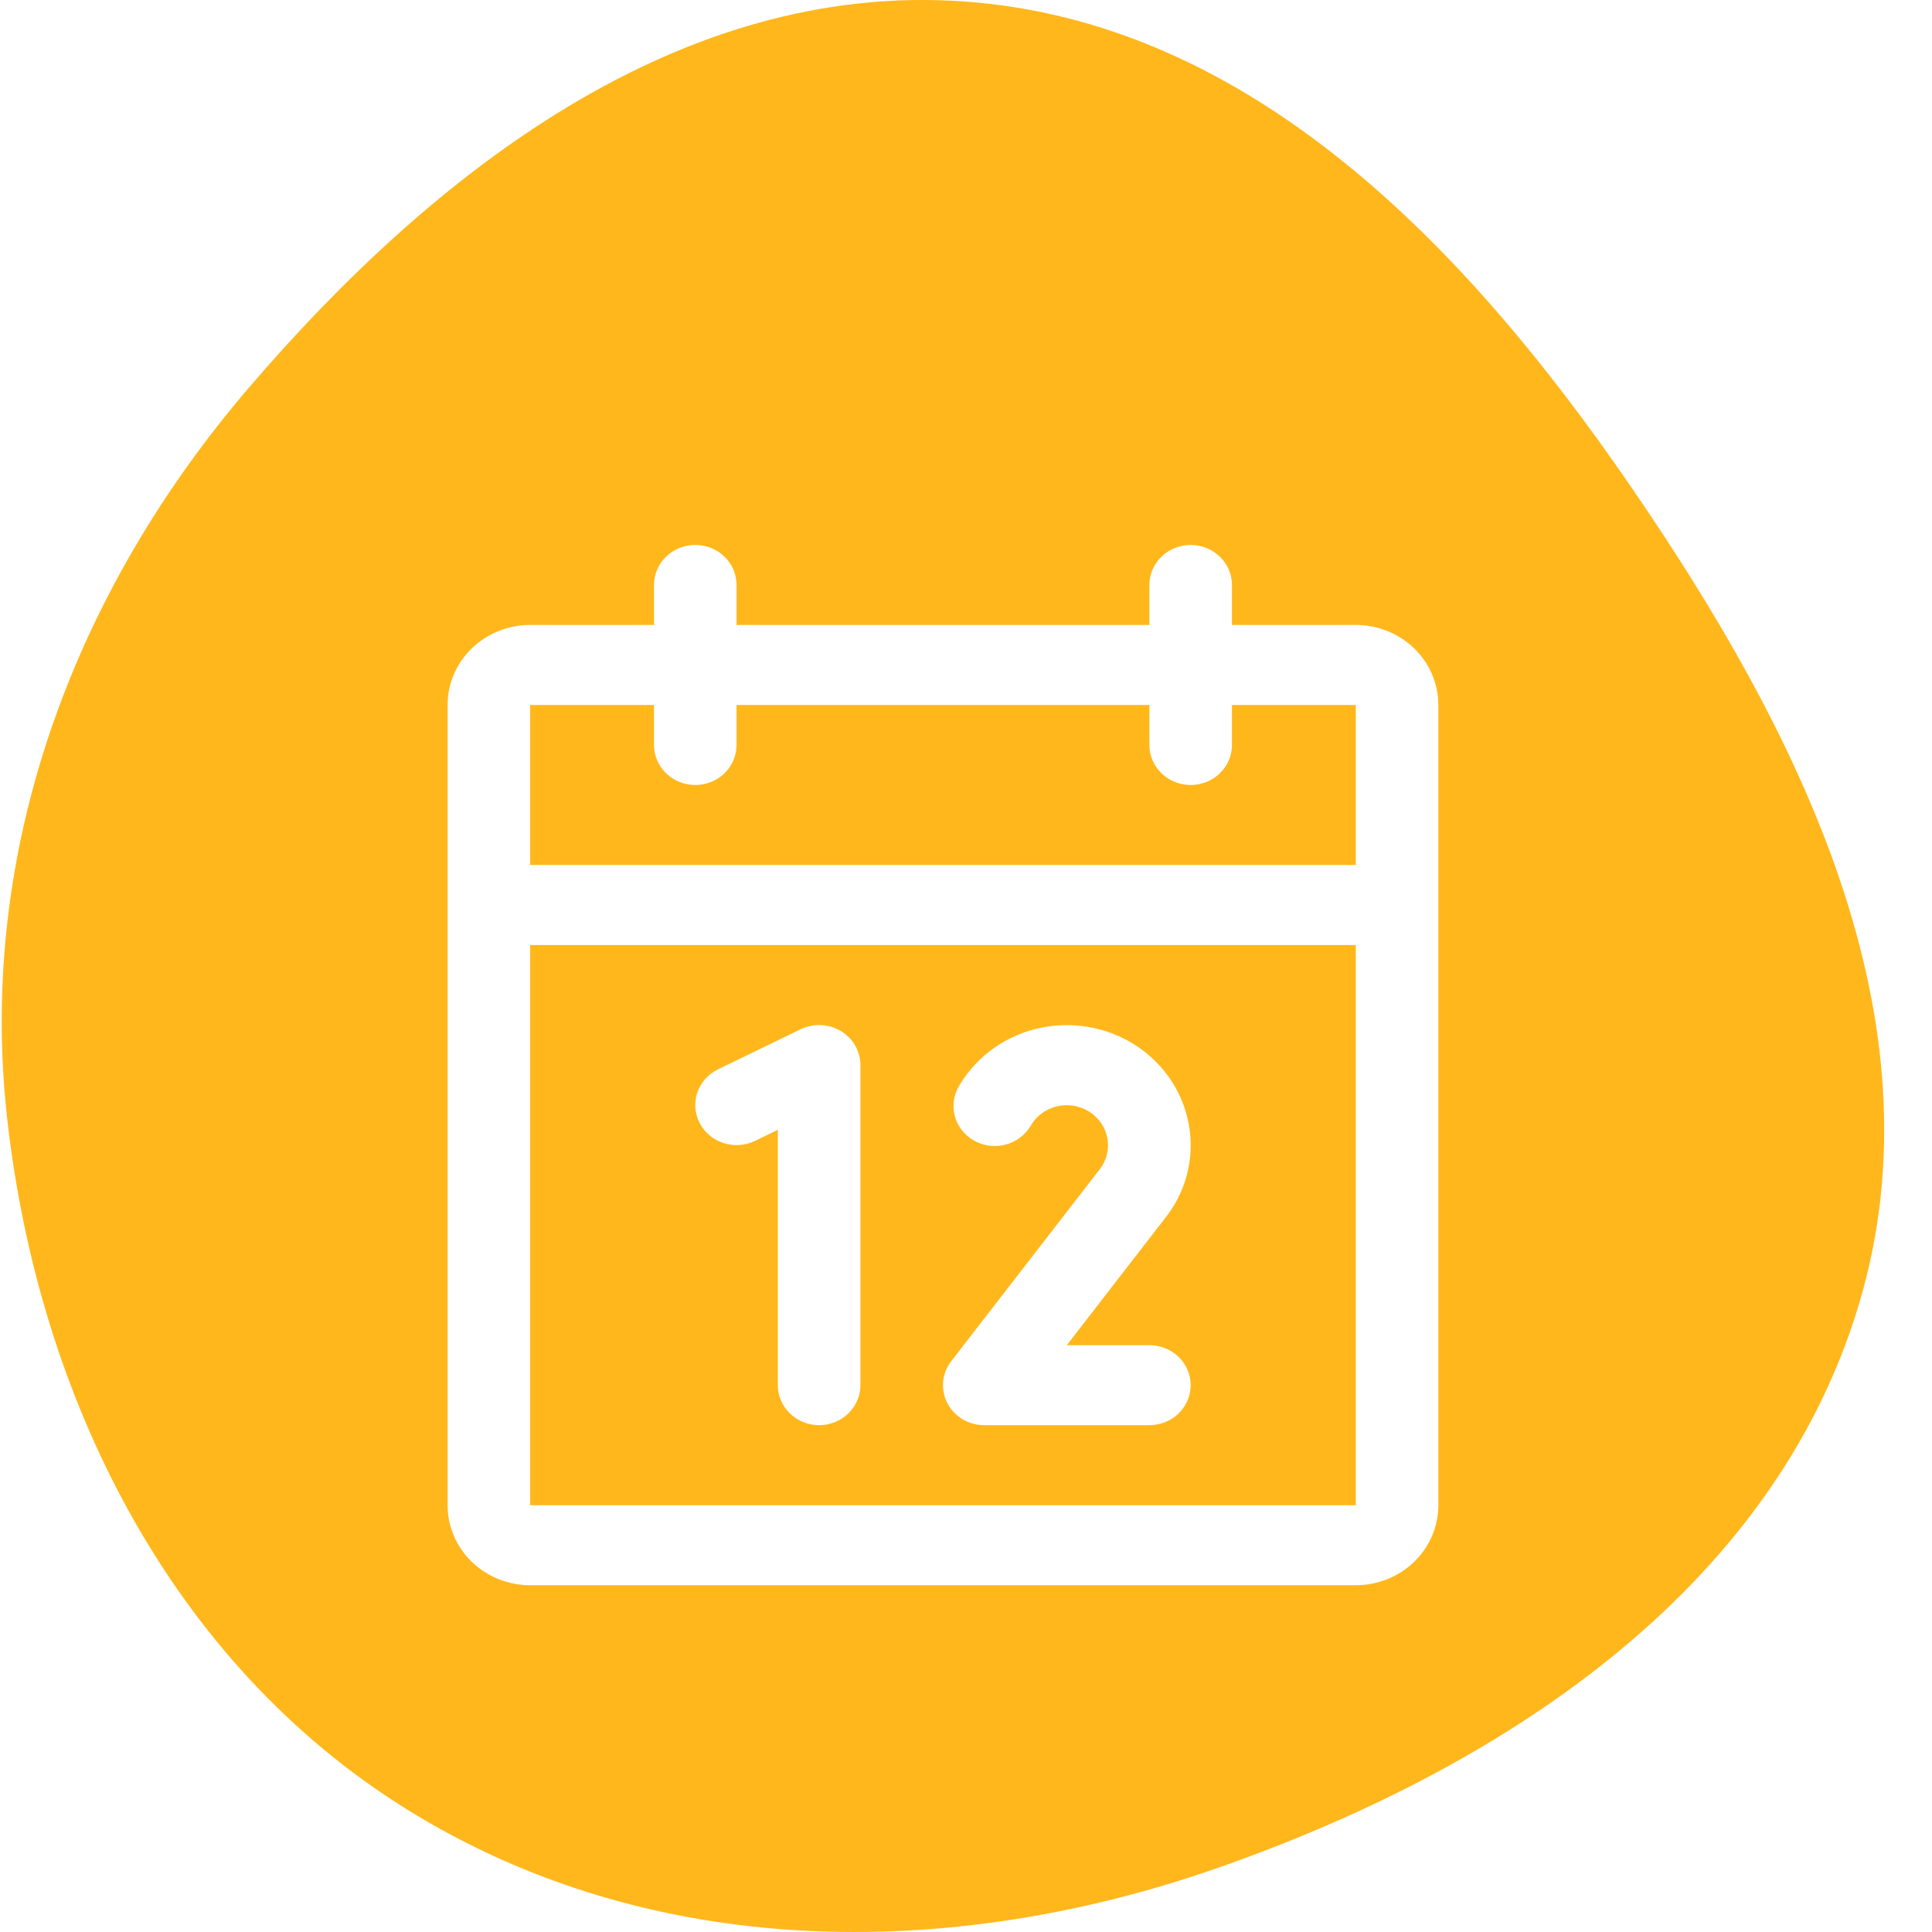
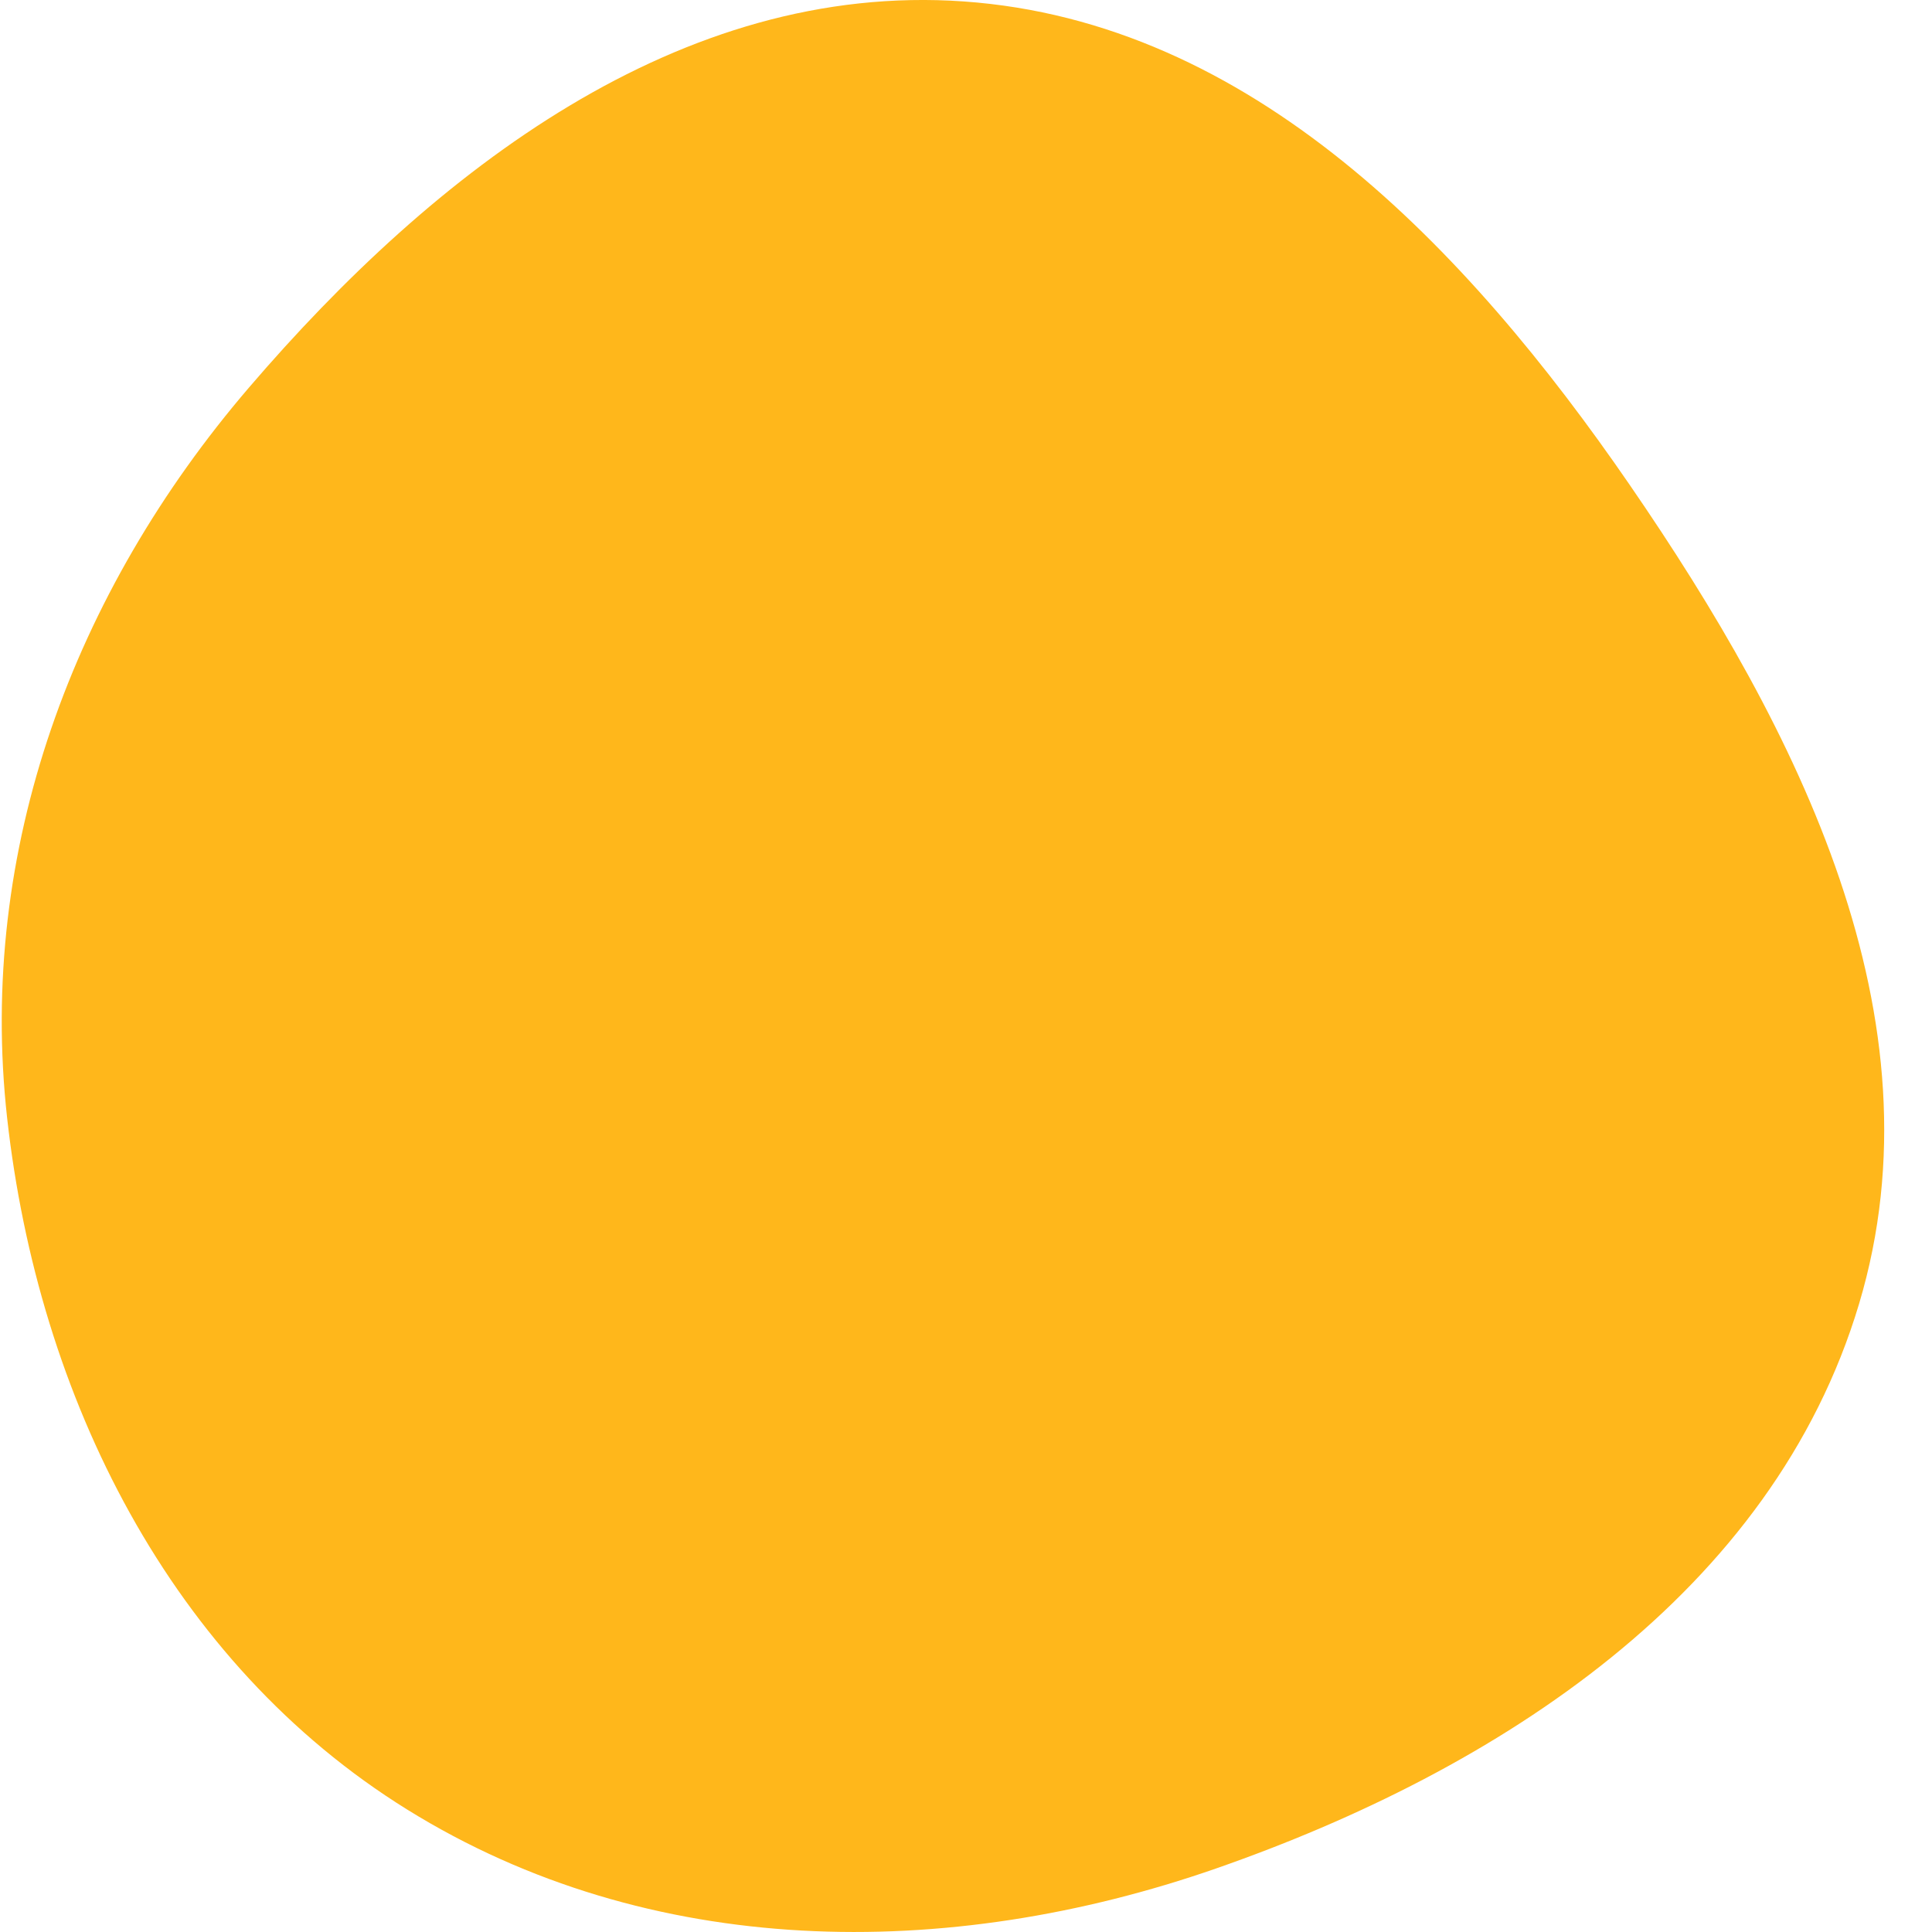
<svg xmlns="http://www.w3.org/2000/svg" width="39" height="39" viewBox="0 0 39 39" fill="none">
  <path d="M19.453 0.029C25.245 0.437 29.587 4.972 32.9 9.791C36.301 14.738 39.252 20.553 37.528 26.319C35.783 32.153 30.248 35.731 24.547 37.718C19.12 39.608 13.112 39.565 8.221 36.529C3.439 33.561 0.772 28.204 0.144 22.569C-0.46 17.152 1.491 11.95 5.021 7.829C8.778 3.444 13.727 -0.374 19.453 0.029Z" fill="#FFB71B" />
  <g filter="url(#filter0_d_1_1208)">
-     <path d="M27.369 10.615H24.869V9.808C24.869 9.593 24.781 9.388 24.624 9.237C24.468 9.085 24.256 9 24.035 9C23.814 9 23.602 9.085 23.446 9.237C23.29 9.388 23.202 9.593 23.202 9.808V10.615H14.868V9.808C14.868 9.593 14.781 9.388 14.624 9.237C14.468 9.085 14.256 9 14.035 9C13.814 9 13.602 9.085 13.446 9.237C13.29 9.388 13.202 9.593 13.202 9.808V10.615H10.702C10.26 10.615 9.836 10.786 9.523 11.088C9.211 11.392 9.035 11.802 9.035 12.231V28.385C9.035 28.813 9.211 29.224 9.523 29.527C9.836 29.83 10.26 30 10.702 30H27.369C27.811 30 28.234 29.83 28.547 29.527C28.86 29.224 29.035 28.813 29.035 28.385V12.231C29.035 11.802 28.86 11.392 28.547 11.088C28.234 10.786 27.811 10.615 27.369 10.615ZM13.202 12.231V13.039C13.202 13.253 13.29 13.458 13.446 13.61C13.602 13.761 13.814 13.846 14.035 13.846C14.256 13.846 14.468 13.761 14.624 13.61C14.781 13.458 14.868 13.253 14.868 13.039V12.231H23.202V13.039C23.202 13.253 23.29 13.458 23.446 13.61C23.602 13.761 23.814 13.846 24.035 13.846C24.256 13.846 24.468 13.761 24.624 13.61C24.781 13.458 24.869 13.253 24.869 13.039V12.231H27.369V15.461H10.702V12.231H13.202ZM27.369 28.385H10.702V17.077H27.369V28.385ZM17.369 19.5V25.962C17.369 26.176 17.281 26.381 17.124 26.533C16.968 26.684 16.756 26.769 16.535 26.769C16.314 26.769 16.102 26.684 15.946 26.533C15.79 26.381 15.702 26.176 15.702 25.962V20.806L15.241 21.031C15.044 21.126 14.815 21.142 14.605 21.074C14.395 21.007 14.222 20.861 14.123 20.669C14.024 20.477 14.007 20.256 14.077 20.052C14.147 19.849 14.298 19.681 14.495 19.585L16.162 18.777C16.289 18.715 16.431 18.686 16.573 18.692C16.715 18.699 16.852 18.74 16.973 18.812C17.094 18.885 17.194 18.986 17.263 19.106C17.332 19.227 17.369 19.362 17.369 19.5ZM23.531 22.574L21.535 25.154H23.202C23.423 25.154 23.635 25.239 23.791 25.39C23.947 25.542 24.035 25.747 24.035 25.962C24.035 26.176 23.947 26.381 23.791 26.533C23.635 26.684 23.423 26.769 23.202 26.769H19.869C19.714 26.769 19.562 26.727 19.43 26.649C19.299 26.57 19.192 26.457 19.123 26.323C19.054 26.189 19.025 26.038 19.038 25.889C19.052 25.74 19.109 25.597 19.202 25.477L22.2 21.603C22.268 21.515 22.317 21.415 22.343 21.308C22.37 21.201 22.374 21.089 22.355 20.981C22.335 20.872 22.294 20.769 22.232 20.677C22.169 20.585 22.089 20.506 21.994 20.445C21.899 20.384 21.793 20.343 21.681 20.323C21.57 20.303 21.455 20.306 21.344 20.331C21.234 20.356 21.13 20.403 21.038 20.468C20.947 20.534 20.87 20.616 20.813 20.712C20.76 20.806 20.688 20.89 20.601 20.957C20.514 21.024 20.414 21.074 20.307 21.104C20.2 21.133 20.088 21.141 19.977 21.128C19.867 21.114 19.761 21.079 19.664 21.026C19.568 20.972 19.483 20.899 19.416 20.813C19.349 20.727 19.3 20.629 19.273 20.525C19.246 20.42 19.24 20.311 19.257 20.205C19.274 20.098 19.312 19.996 19.37 19.904C19.646 19.442 20.07 19.081 20.579 18.877C21.087 18.673 21.651 18.638 22.182 18.776C22.714 18.914 23.183 19.218 23.518 19.641C23.853 20.064 24.035 20.582 24.035 21.115C24.037 21.642 23.86 22.155 23.531 22.574Z" fill="white" />
-   </g>
+     </g>
  <defs>
    <filter id="filter0_d_1_1208" x="9.035" y="9" width="20" height="23" filterUnits="userSpaceOnUse" color-interpolation-filters="sRGB">
      <feFlood flood-opacity="0" result="BackgroundImageFix" />
      <feColorMatrix in="SourceAlpha" type="matrix" values="0 0 0 0 0 0 0 0 0 0 0 0 0 0 0 0 0 0 127 0" result="hardAlpha" />
      <feOffset dy="2" />
      <feColorMatrix type="matrix" values="0 0 0 0 0.929 0 0 0 0 0.67 0 0 0 0 0.108 0 0 0 1 0" />
      <feBlend mode="normal" in2="BackgroundImageFix" result="effect1_dropShadow_1_1208" />
      <feBlend mode="normal" in="SourceGraphic" in2="effect1_dropShadow_1_1208" result="shape" />
    </filter>
  </defs>
</svg>